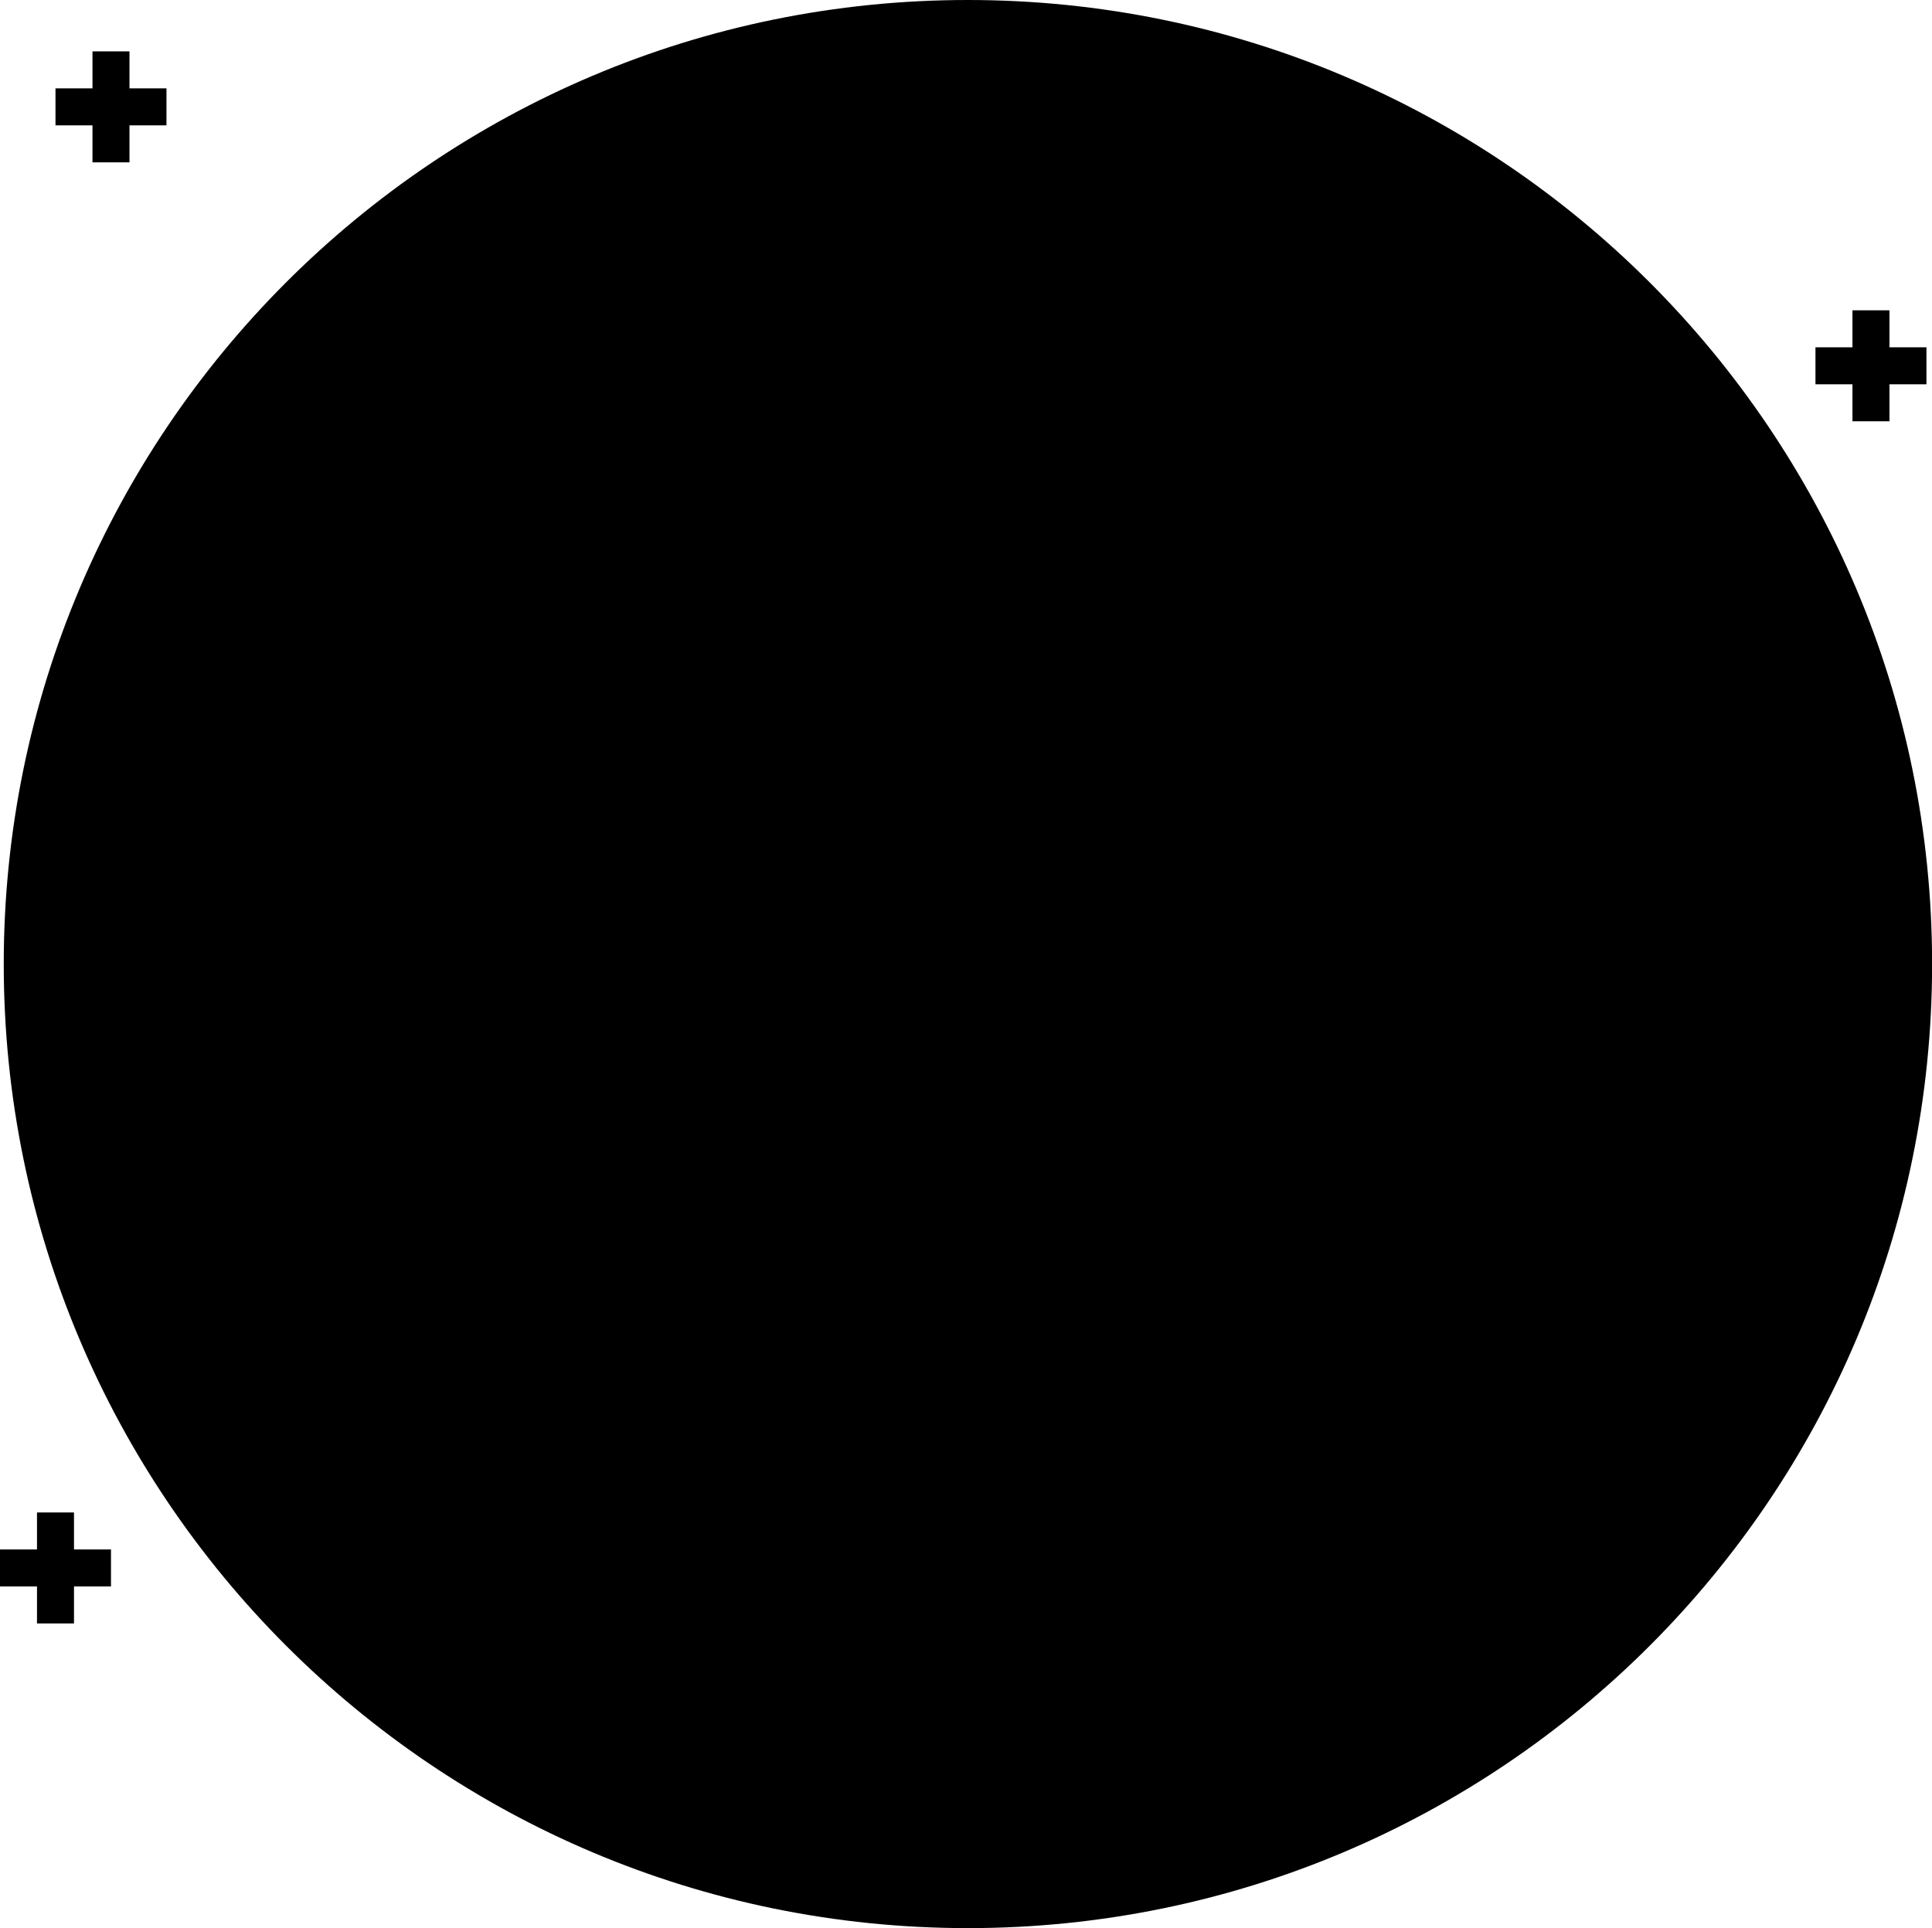
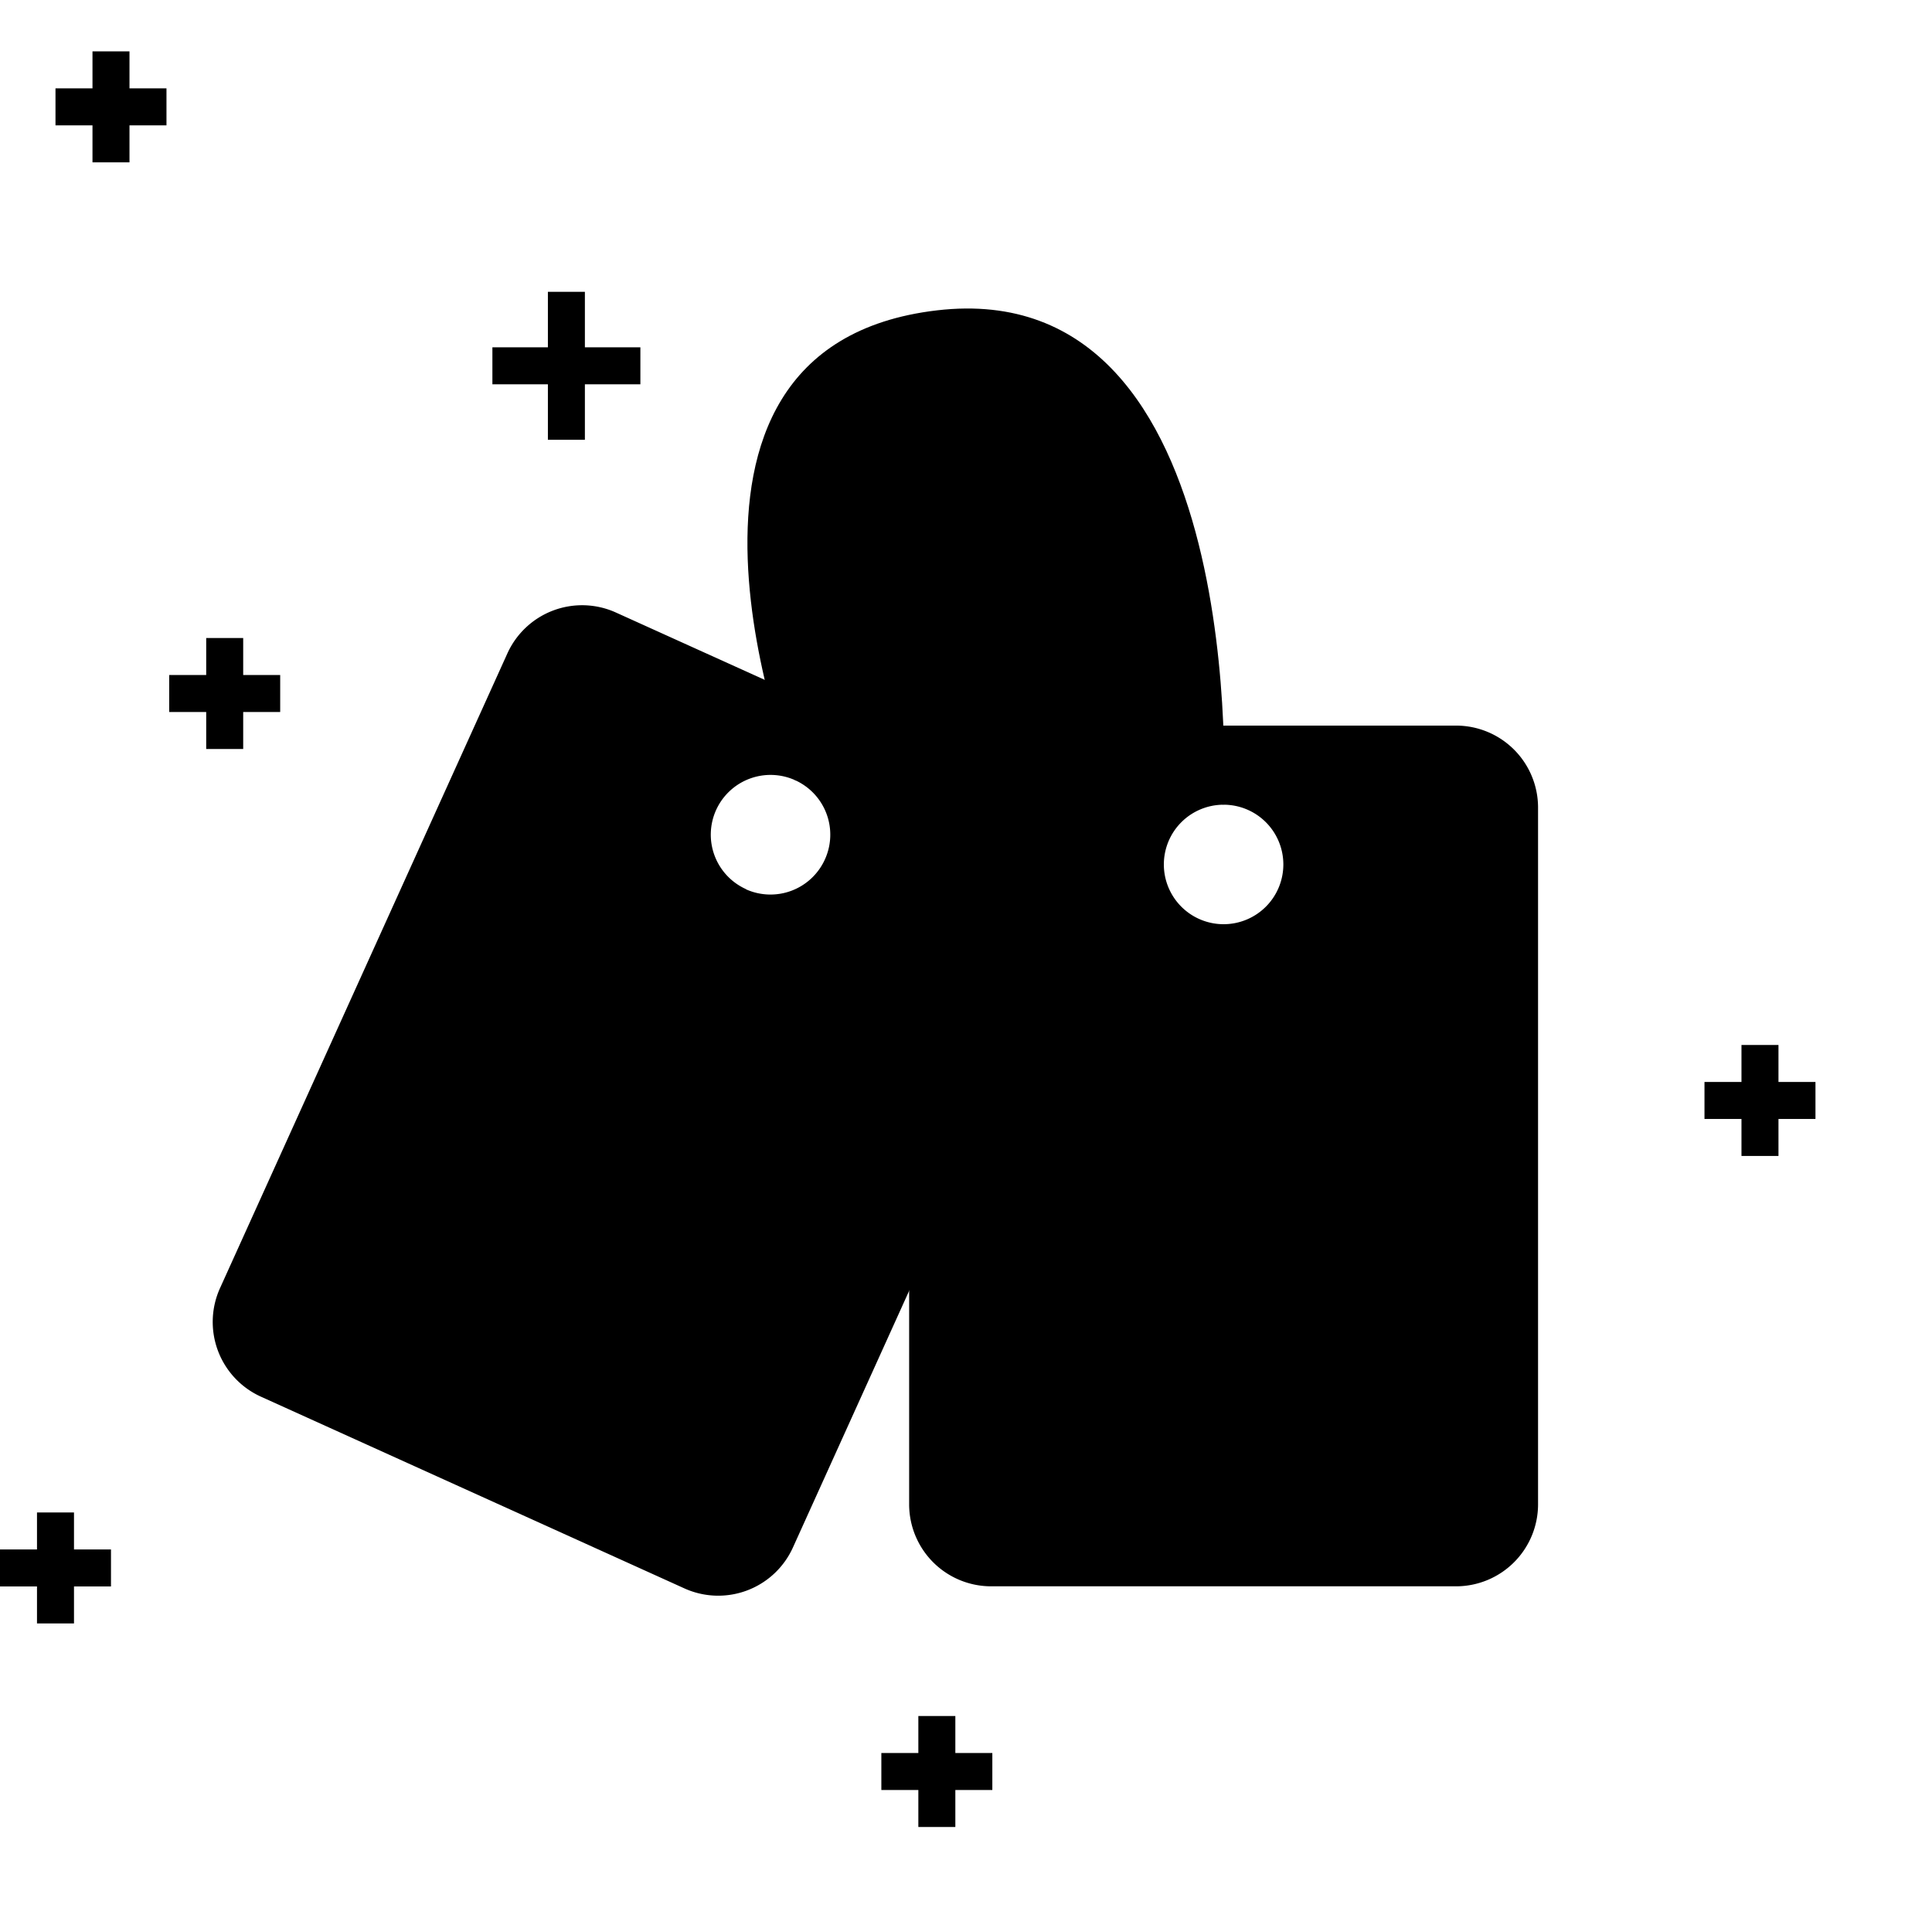
<svg xmlns="http://www.w3.org/2000/svg" role="img" aria-labelledby="active-veteran-community" viewBox="0 0 417.79 416.98" xml:space="preserve">
  <title id="active-veteran-community">Icon of dogtags for our active veteran community</title>
  <defs>
    <clipPath id="icon-avc-clip-path" transform="translate(-46.19 -48.13)">
      <rect class="cls-1" x="47" y="48.23" width="416.88" height="417.84" />
    </clipPath>
  </defs>
  <g id="icon-active-veteran">
    <g class="cls-2">
-       <path class="cls-3" d="M464,256.62c0,115.15-93.34,208.49-208.49,208.49S47,371.77,47,256.62,140.34,48.13,255.49,48.13,464,141.48,464,256.62Zm0,0" transform="translate(-46.19 -48.13)" />
-     </g>
-     <path class="cls-4" d="M361.05,205.05H260.53a17.73,17.73,0,0,0-17.74,17.73V373.45a17.74,17.74,0,0,0,17.74,17.74H361.05a17.74,17.74,0,0,0,17.74-17.74V222.78a17.73,17.73,0,0,0-17.74-17.73ZM310.79,248A12.92,12.92,0,1,1,323.71,235,12.92,12.92,0,0,1,310.79,248Zm0,0" transform="translate(-46.19 -48.13)" />
+       </g>
+     <path class="cls-4" d="M361.05,205.05H260.53a17.73,17.73,0,0,0-17.74,17.73V373.45a17.74,17.74,0,0,0,17.74,17.74H361.05a17.74,17.74,0,0,0,17.74-17.74V222.78a17.73,17.73,0,0,0-17.74-17.73ZM310.79,248A12.92,12.92,0,1,1,323.71,235,12.92,12.92,0,0,1,310.79,248m0,0" transform="translate(-46.19 -48.13)" />
    <path class="cls-5" d="M271,222.06,179.39,180.6a17.74,17.74,0,0,0-23.48,8.84L93.77,326.7a17.74,17.74,0,0,0,8.85,23.48l91.57,41.46a17.73,17.73,0,0,0,23.47-8.85L279.8,245.53A17.72,17.72,0,0,0,271,222.06Zm-63.48,18.36A12.92,12.92,0,1,1,224.57,234a12.92,12.92,0,0,1-17.09,6.44Zm0,0" transform="translate(-46.19 -48.13)" />
    <path class="cls-6" d="M271,222.06" transform="translate(-46.19 -48.13)" />
    <path class="cls-7" d="M218.13,216.88s-37.55-93.62,30.66-101.63,62,106.87,62,106.87" transform="translate(-46.19 -48.13)" />
    <rect x="234.6" y="223.11" width="8" height="102.28" />
    <rect x="286.6" y="223.11" width="8" height="102.28" />
    <rect x="262.6" y="223.11" width="8" height="102.28" />
    <rect x="101.53" y="288.89" width="102.28" height="8" transform="translate(-222.98 268.12) rotate(-66.53)" />
    <rect x="149.23" y="309.6" width="102.28" height="8" transform="translate(-213.29 324.33) rotate(-66.53)" />
    <rect x="127.22" y="300.04" width="102.28" height="8" transform="translate(-217.76 298.39) rotate(-66.53)" />
    <polygon points="20 35.11 28 35.11 28 27.11 36 27.11 36 19.11 28 19.11 28 11.11 20 11.11 20 19.11 12 19.11 12 27.11 20 27.11 20 35.11" />
    <polygon points="376.59 249.99 384.59 249.99 384.59 241.99 392.59 241.99 392.59 233.99 384.59 233.99 384.59 225.99 376.59 225.99 376.59 233.99 368.59 233.99 368.59 241.99 376.59 241.99 376.59 249.99" />
-     <polygon class="cls-8" points="400.59 91.11 408.59 91.11 408.59 83.11 416.59 83.11 416.59 75.11 408.59 75.11 408.59 67.11 400.59 67.11 400.59 75.11 392.59 75.11 392.59 83.11 400.59 83.11 400.59 91.11" />
    <polygon points="52.59 137.98 44.59 137.98 44.59 145.98 36.59 145.98 36.59 153.98 44.59 153.98 44.59 161.98 52.59 161.98 52.59 153.98 60.59 153.98 60.59 145.98 52.59 145.98 52.59 137.98" />
    <polygon class="cls-9" points="118.48 95.11 126.48 95.11 126.48 83.11 138.48 83.11 138.48 75.11 126.48 75.11 126.48 63.11 118.48 63.11 118.48 75.11 106.48 75.11 106.48 83.11 118.48 83.11 118.48 95.11" />
    <polygon class="cls-3" points="16 327.09 8 327.09 8 335.09 0 335.09 0 343.09 8 343.09 8 351.09 16 351.09 16 343.09 24 343.09 24 335.09 16 335.09 16 327.09" />
    <polygon class="cls-9" points="198.59 395.11 206.59 395.11 206.59 387.11 214.59 387.11 214.59 379.11 206.59 379.11 206.59 371.11 198.59 371.11 198.59 379.11 190.59 379.11 190.59 387.11 198.59 387.11 198.59 395.11" />
    <rect class="cls-9" x="110.76" y="289.26" width="32" height="8" transform="translate(-238.89 241.22) rotate(-65.92)" />
    <rect class="cls-9" x="104.07" y="322.12" width="16" height="8" transform="translate(-277.59 247.27) rotate(-65.92)" />
    <rect class="cls-9" x="311.56" y="177.41" width="8" height="32" />
    <rect class="cls-9" x="311.56" y="221.41" width="8" height="16" />
  </g>
</svg>